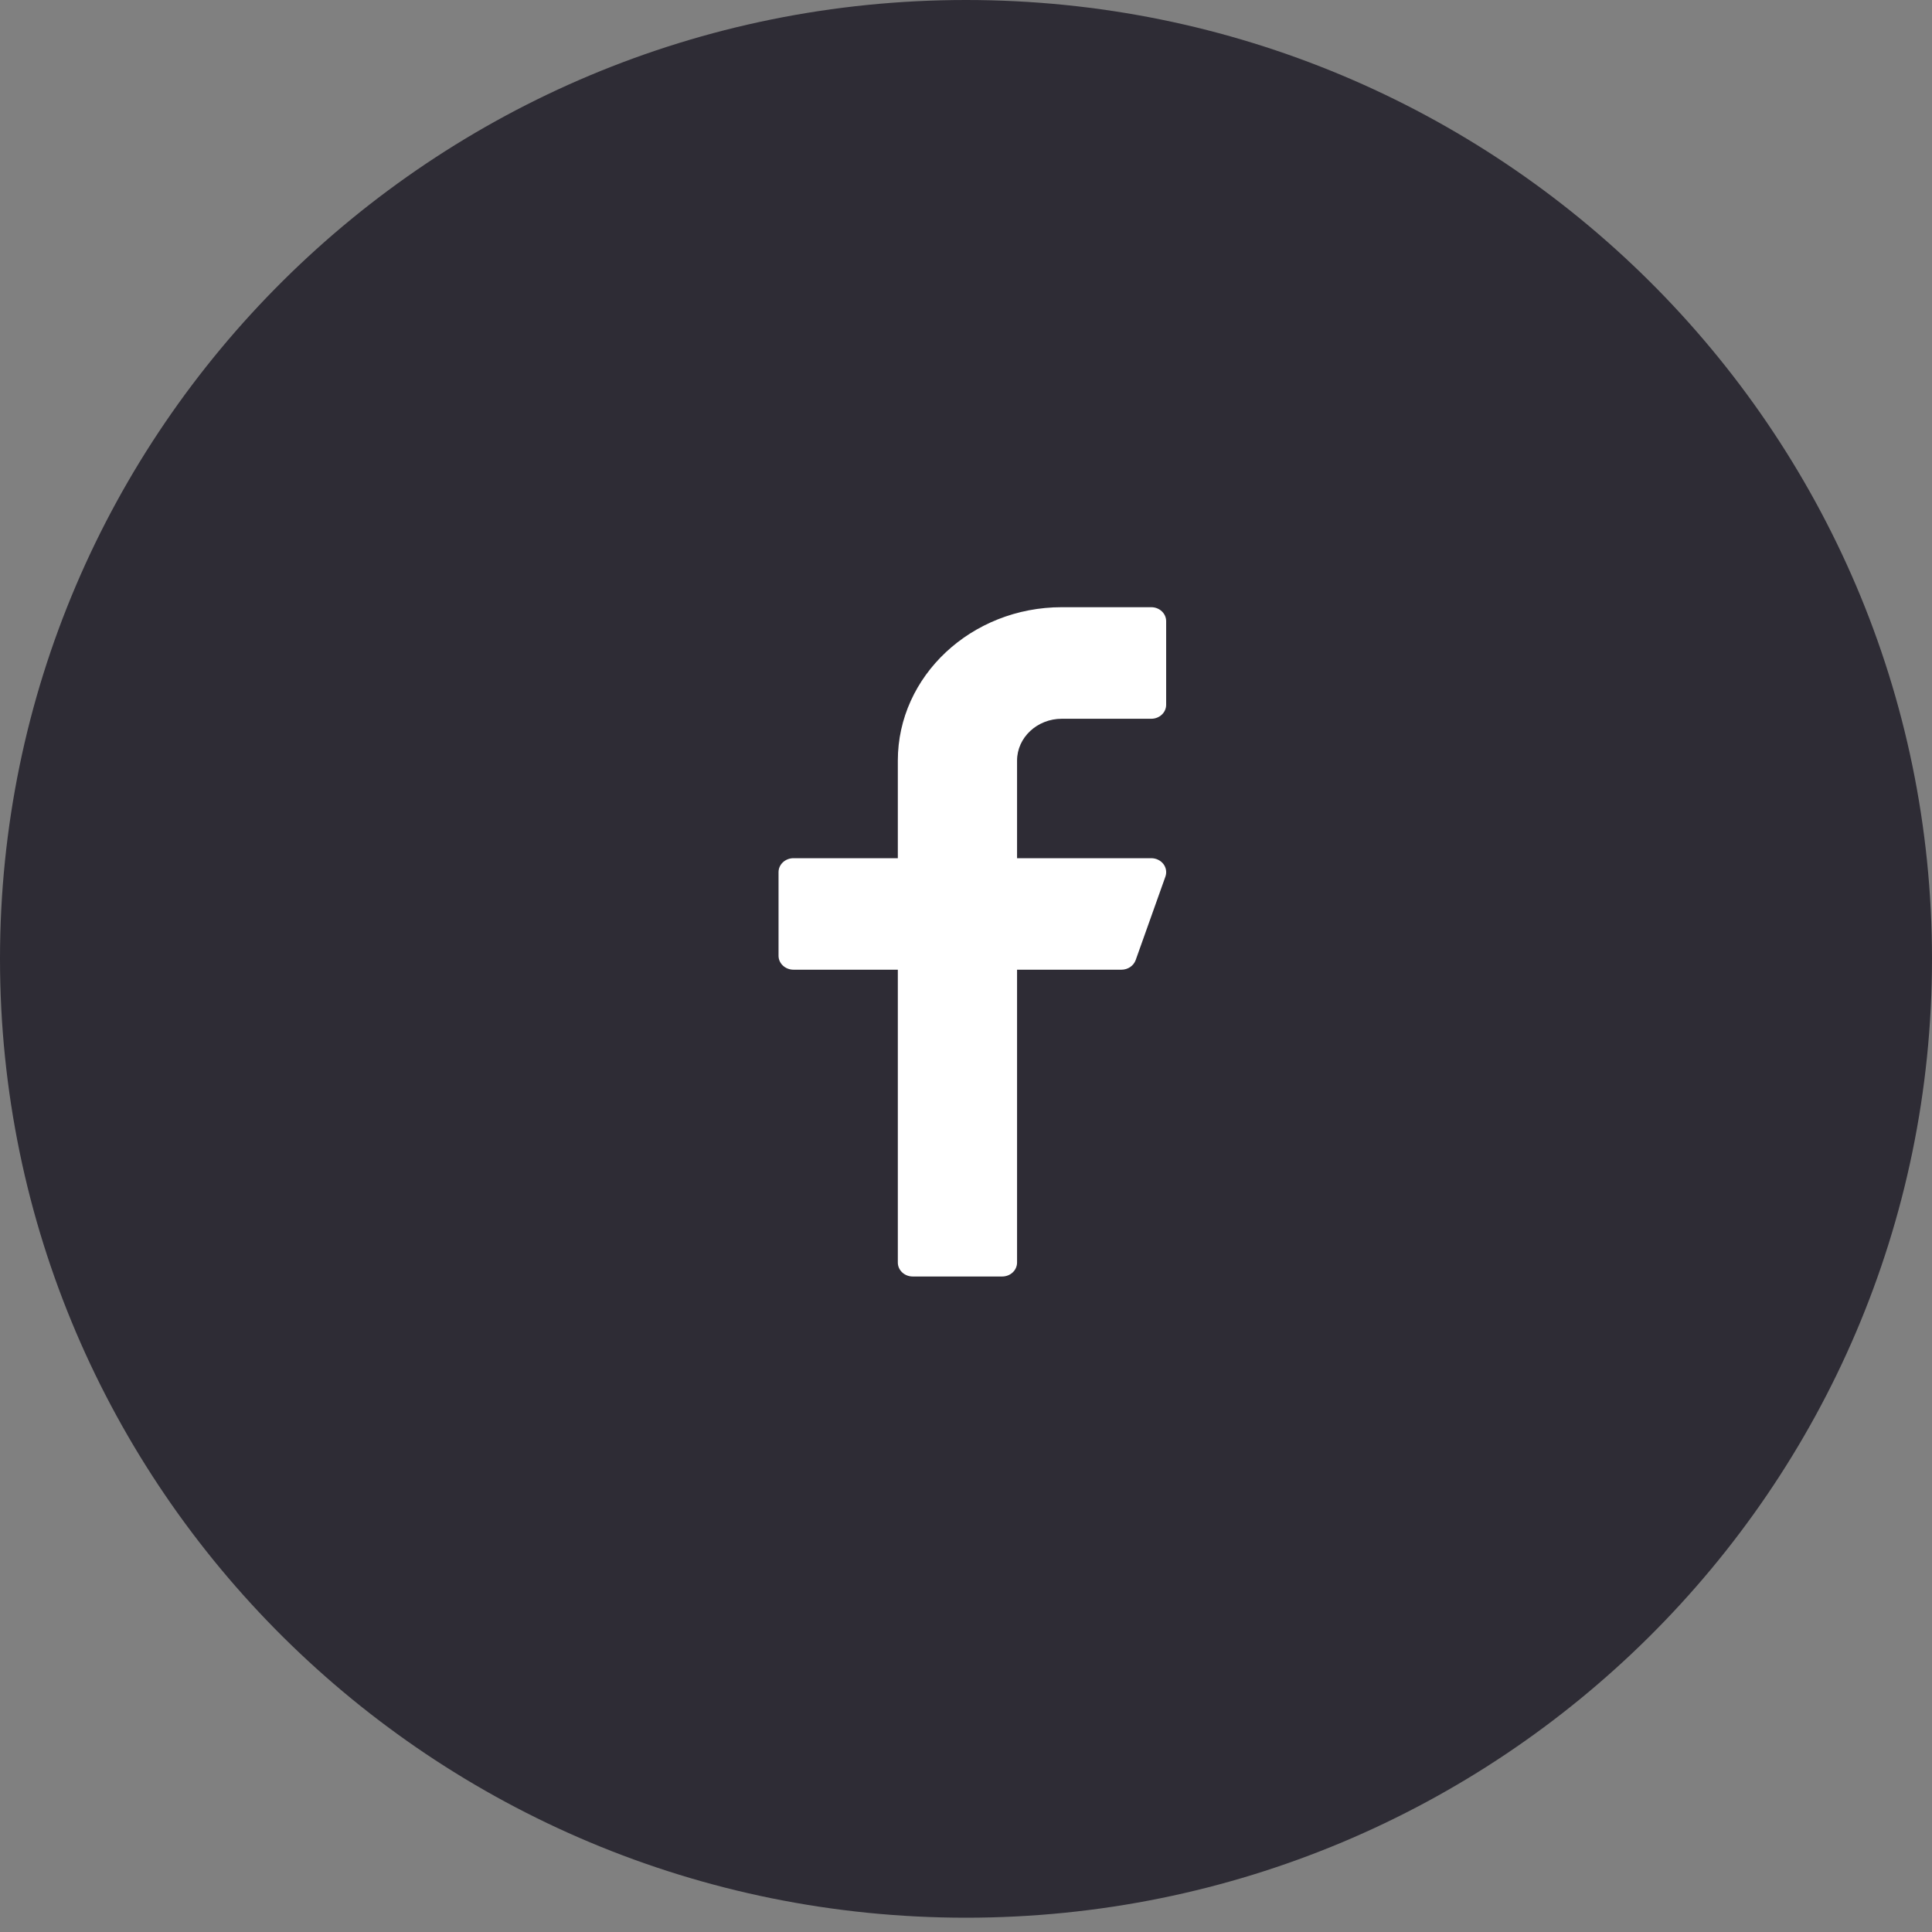
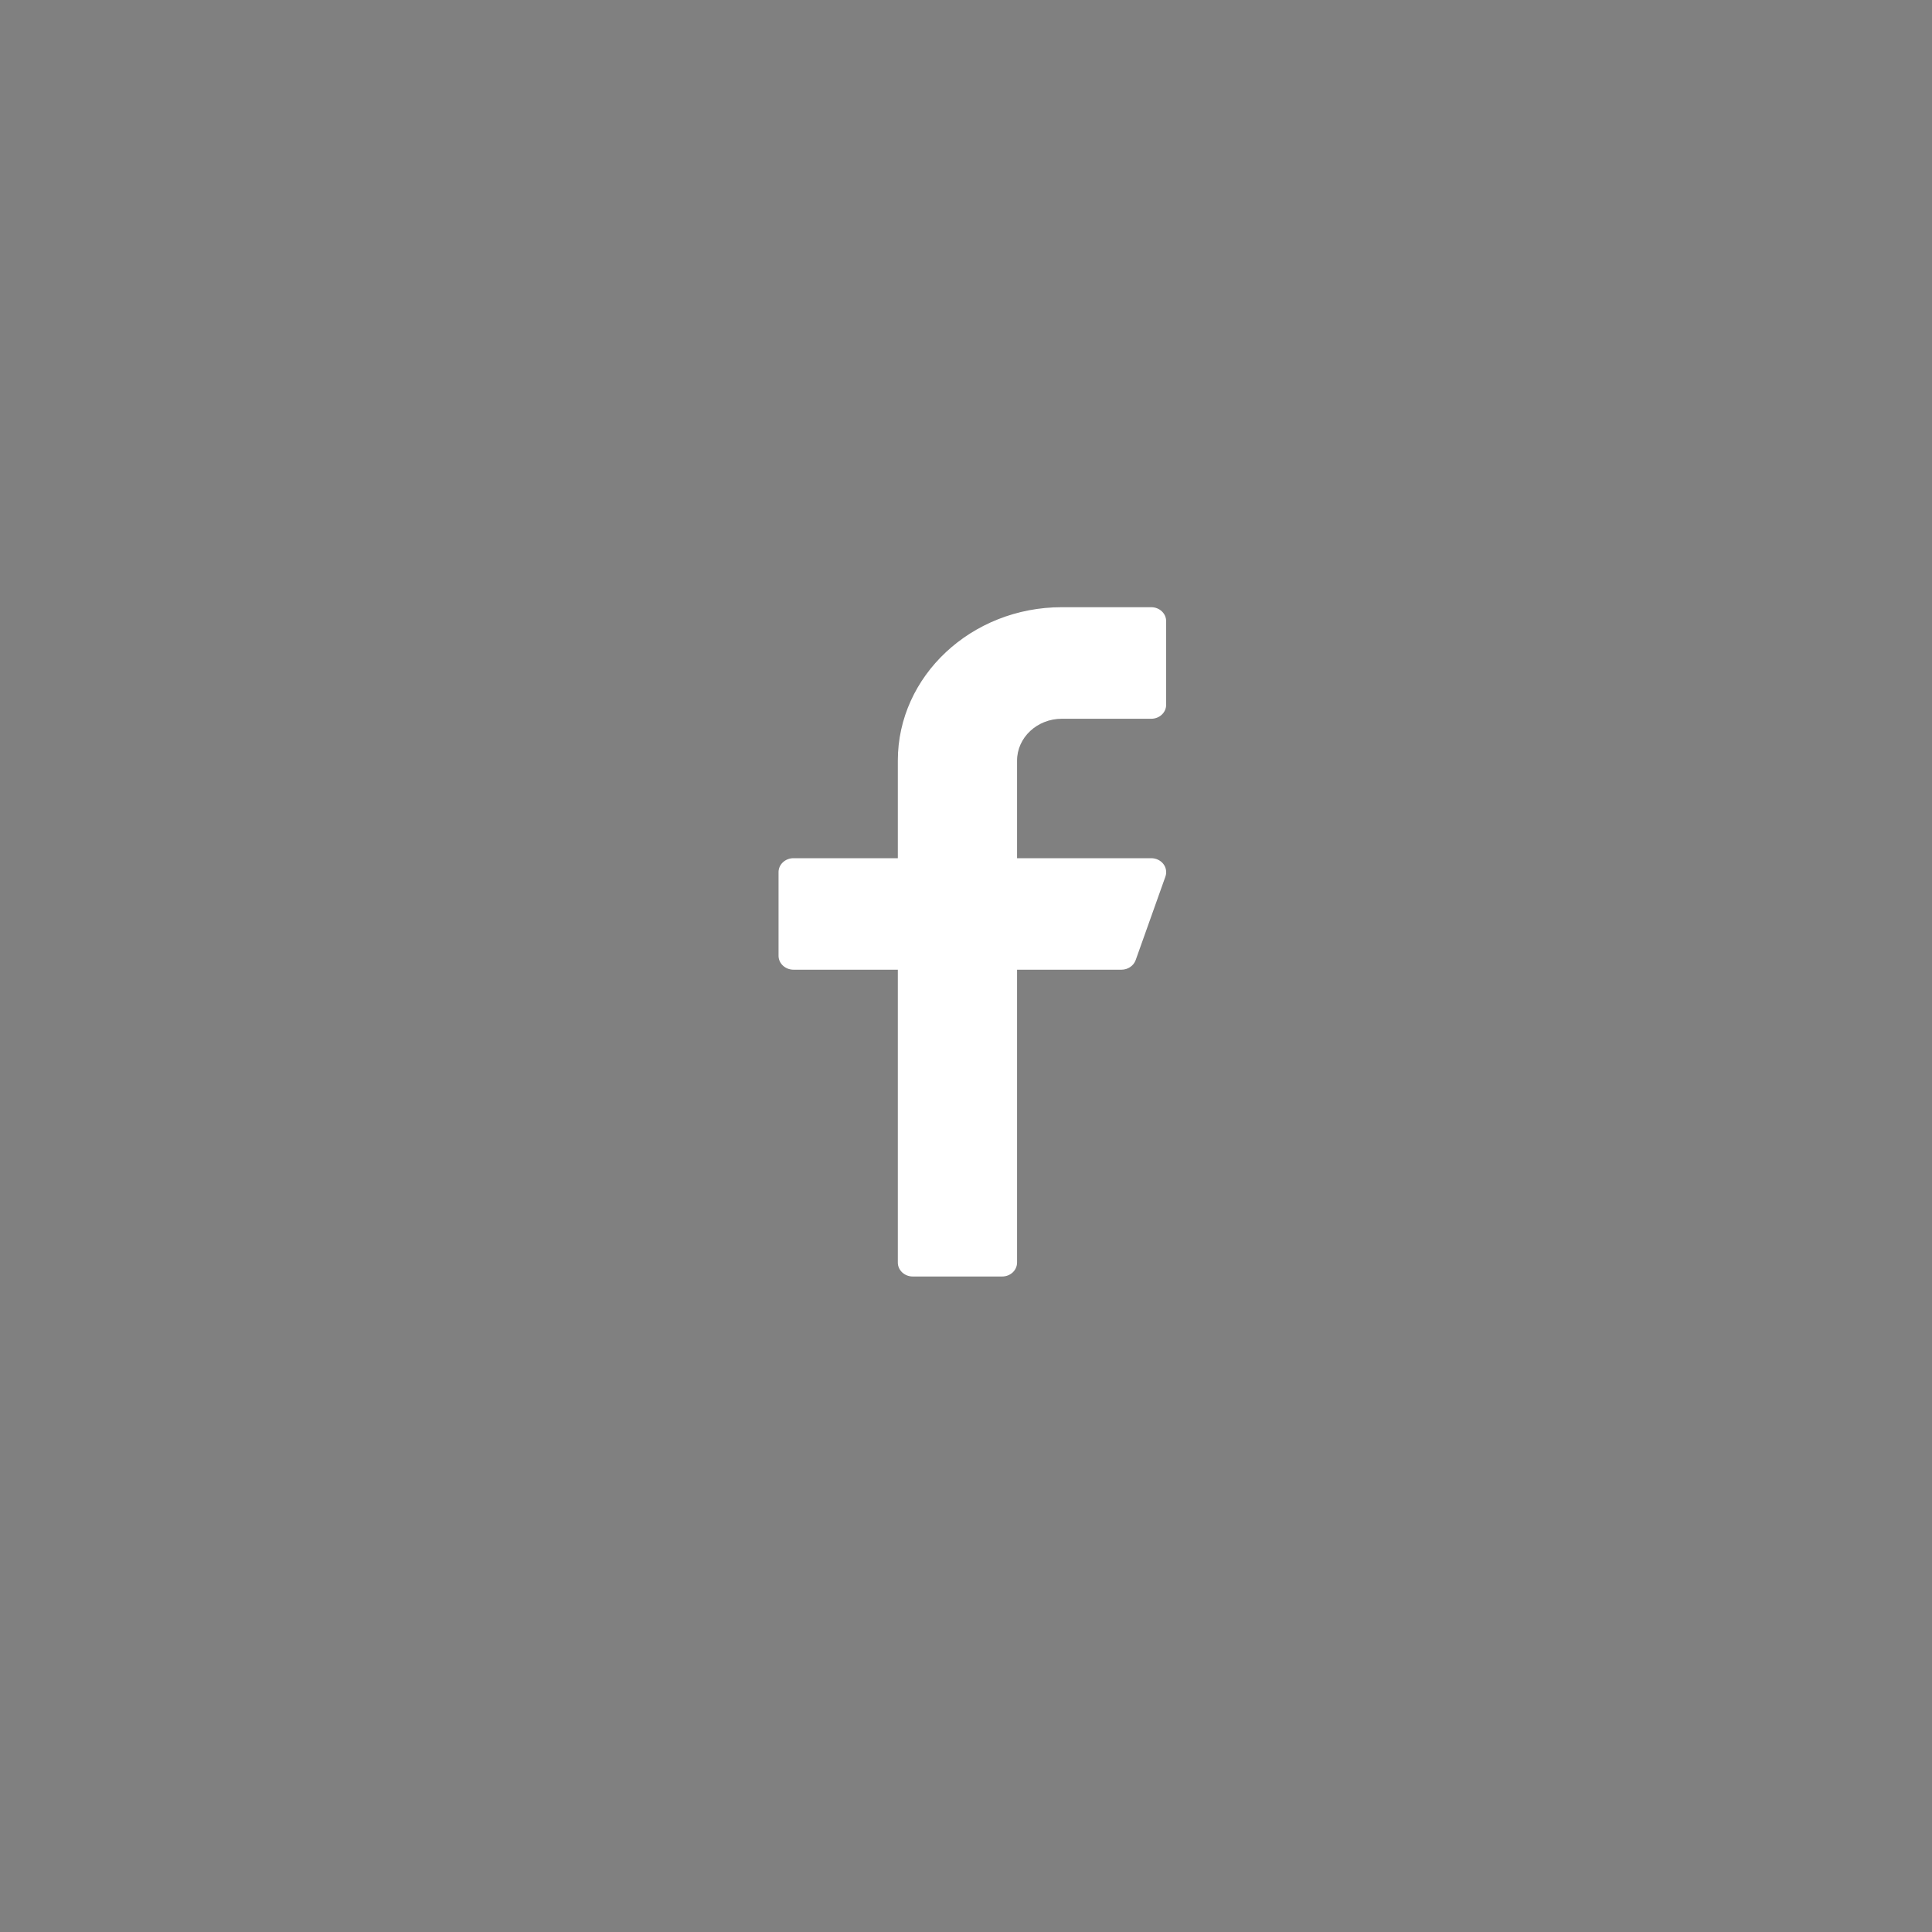
<svg xmlns="http://www.w3.org/2000/svg" width="35" height="35" viewBox="0 0 35 35" fill="none">
  <rect x="0" y="0" width="35" height="35" fill="#808080" stroke="none" />
-   <path fill-rule="evenodd" clip-rule="evenodd" d="M17.5 34.741C27.165 34.741 35 26.964 35 17.37C35 7.777 27.165 0 17.5 0C7.835 0 0 7.777 0 17.37C0 26.964 7.835 34.741 17.5 34.741Z" fill="#2E2C35" />
  <path d="M19.236 13.021H20.856C21.005 13.021 21.126 12.908 21.126 12.768V11.253C21.126 11.113 21.005 11 20.856 11H19.236C17.598 11 16.265 12.246 16.265 13.779V15.547H14.375C14.226 15.547 14.104 15.66 14.104 15.799V17.315C14.104 17.454 14.226 17.567 14.375 17.567H16.265V22.872C16.265 23.012 16.386 23.125 16.535 23.125H18.155C18.305 23.125 18.425 23.012 18.425 22.872V17.567H20.316C20.432 17.567 20.535 17.498 20.573 17.395L21.113 15.879C21.14 15.802 21.126 15.717 21.075 15.651C21.024 15.586 20.943 15.547 20.856 15.547H18.425V13.779C18.425 13.361 18.789 13.021 19.236 13.021Z" fill="white" />
</svg>